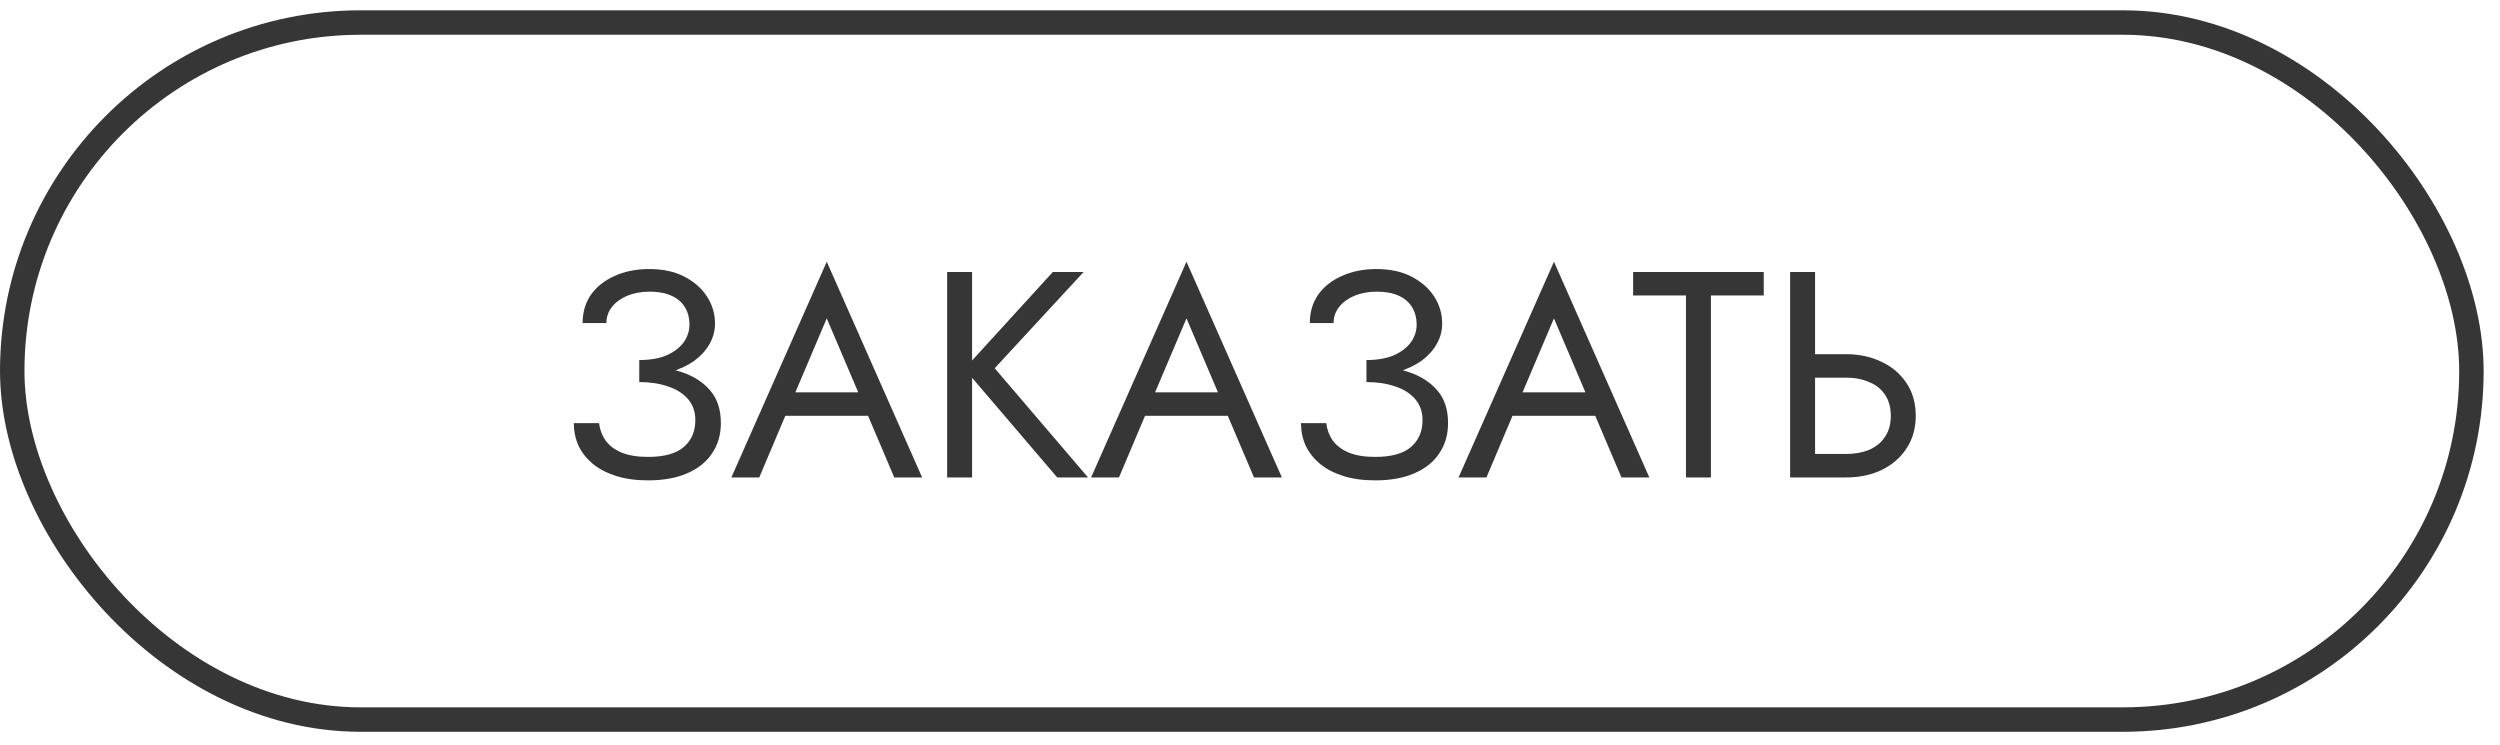
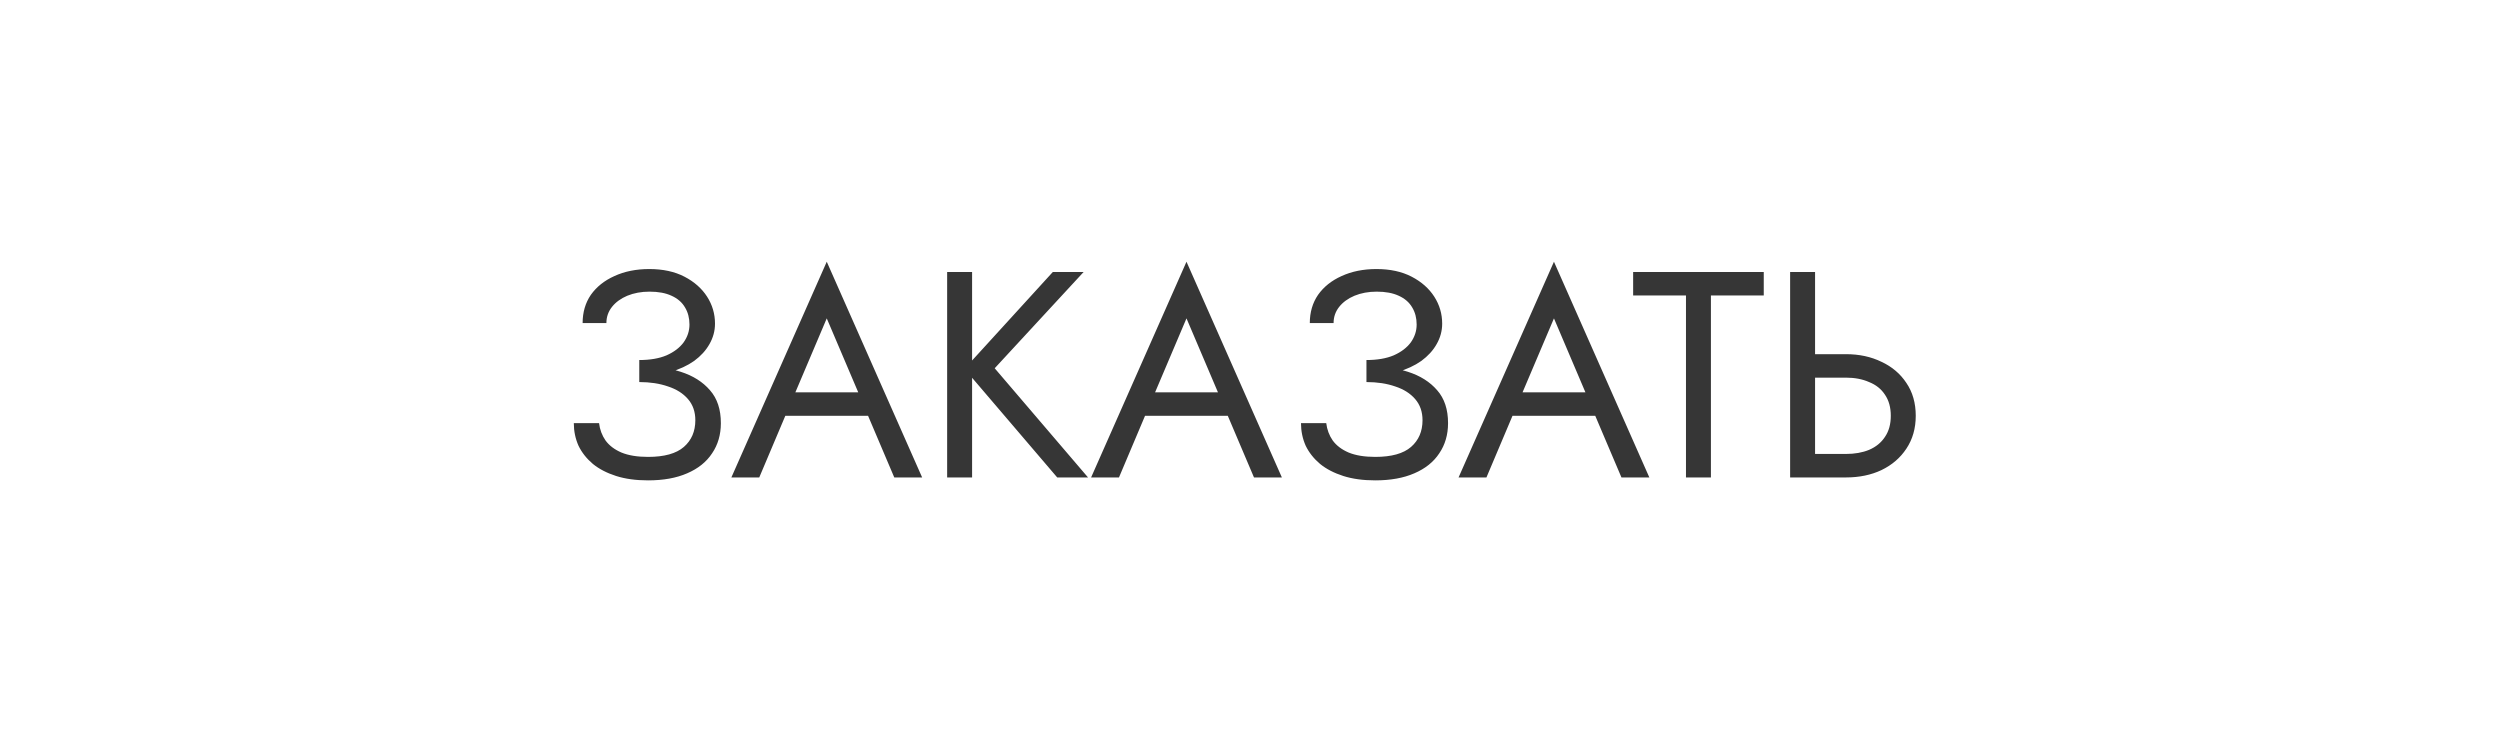
<svg xmlns="http://www.w3.org/2000/svg" width="141" height="42" viewBox="0 0 141 42" fill="none">
  <path d="M36.055 21.217V20.306C36.662 20.306 37.175 20.218 37.594 20.041C38.014 19.854 38.334 19.611 38.554 19.313C38.775 19.004 38.886 18.667 38.886 18.303C38.886 17.939 38.803 17.619 38.637 17.343C38.472 17.056 38.218 16.835 37.876 16.681C37.545 16.526 37.131 16.449 36.634 16.449C36.171 16.449 35.751 16.526 35.376 16.681C35.012 16.835 34.725 17.045 34.515 17.31C34.306 17.575 34.201 17.878 34.201 18.22H32.86C32.86 17.613 33.014 17.084 33.323 16.631C33.643 16.179 34.085 15.825 34.648 15.572C35.221 15.307 35.878 15.174 36.618 15.174C37.39 15.174 38.052 15.318 38.604 15.605C39.156 15.892 39.581 16.267 39.879 16.73C40.177 17.194 40.326 17.702 40.326 18.253C40.326 18.662 40.221 19.048 40.011 19.412C39.812 19.765 39.526 20.08 39.15 20.356C38.775 20.621 38.323 20.83 37.793 20.985C37.274 21.139 36.695 21.217 36.055 21.217ZM36.551 27.093C35.867 27.093 35.266 27.011 34.747 26.845C34.228 26.679 33.792 26.453 33.439 26.166C33.086 25.868 32.816 25.526 32.628 25.14C32.452 24.743 32.363 24.318 32.363 23.865H33.787C33.831 24.229 33.952 24.555 34.151 24.842C34.361 25.129 34.659 25.355 35.045 25.521C35.442 25.686 35.944 25.769 36.551 25.769C37.467 25.769 38.141 25.581 38.571 25.206C39.001 24.831 39.217 24.329 39.217 23.7C39.217 23.225 39.079 22.828 38.803 22.508C38.527 22.188 38.152 21.951 37.677 21.796C37.203 21.631 36.662 21.548 36.055 21.548V20.637C36.916 20.637 37.694 20.748 38.389 20.968C39.084 21.189 39.636 21.537 40.044 22.011C40.453 22.475 40.657 23.093 40.657 23.865C40.657 24.516 40.491 25.085 40.16 25.57C39.84 26.056 39.371 26.431 38.753 26.696C38.146 26.961 37.412 27.093 36.551 27.093ZM43.6 23.451L44.097 22.127H49.228L49.725 23.451H43.6ZM46.629 17.956L44.676 22.558L44.544 22.855L42.822 26.928H41.249L46.629 14.761L52.009 26.928H50.437L48.748 22.955L48.616 22.624L46.629 17.956ZM53.419 15.34H54.826V26.928H53.419V15.34ZM59.379 15.34H61.117L56.101 20.77L61.365 26.928H59.627L54.396 20.803L59.379 15.34ZM63.888 23.451L64.385 22.127H69.517L70.013 23.451H63.888ZM66.918 17.956L64.964 22.558L64.832 22.855L63.11 26.928H61.538L66.918 14.761L72.298 26.928H70.725L69.037 22.955L68.904 22.624L66.918 17.956ZM77.068 21.217V20.306C77.675 20.306 78.188 20.218 78.607 20.041C79.027 19.854 79.347 19.611 79.568 19.313C79.788 19.004 79.899 18.667 79.899 18.303C79.899 17.939 79.816 17.619 79.65 17.343C79.485 17.056 79.231 16.835 78.889 16.681C78.558 16.526 78.144 16.449 77.647 16.449C77.184 16.449 76.764 16.526 76.389 16.681C76.025 16.835 75.738 17.045 75.528 17.31C75.319 17.575 75.214 17.878 75.214 18.22H73.873C73.873 17.613 74.028 17.084 74.337 16.631C74.656 16.179 75.098 15.825 75.661 15.572C76.235 15.307 76.891 15.174 77.631 15.174C78.403 15.174 79.065 15.318 79.617 15.605C80.169 15.892 80.594 16.267 80.892 16.73C81.19 17.194 81.339 17.702 81.339 18.253C81.339 18.662 81.234 19.048 81.024 19.412C80.826 19.765 80.539 20.08 80.163 20.356C79.788 20.621 79.336 20.83 78.806 20.985C78.287 21.139 77.708 21.217 77.068 21.217ZM77.564 27.093C76.88 27.093 76.279 27.011 75.76 26.845C75.242 26.679 74.805 26.453 74.452 26.166C74.099 25.868 73.829 25.526 73.641 25.14C73.465 24.743 73.376 24.318 73.376 23.865H74.8C74.844 24.229 74.966 24.555 75.164 24.842C75.374 25.129 75.672 25.355 76.058 25.521C76.455 25.686 76.958 25.769 77.564 25.769C78.481 25.769 79.154 25.581 79.584 25.206C80.014 24.831 80.23 24.329 80.23 23.7C80.23 23.225 80.092 22.828 79.816 22.508C79.54 22.188 79.165 21.951 78.69 21.796C78.216 21.631 77.675 21.548 77.068 21.548V20.637C77.929 20.637 78.707 20.748 79.402 20.968C80.097 21.189 80.649 21.537 81.057 22.011C81.466 22.475 81.67 23.093 81.67 23.865C81.67 24.516 81.504 25.085 81.173 25.57C80.853 26.056 80.384 26.431 79.766 26.696C79.159 26.961 78.425 27.093 77.564 27.093ZM84.613 23.451L85.11 22.127H90.242L90.738 23.451H84.613ZM87.643 17.956L85.689 22.558L85.557 22.855L83.835 26.928H82.263L87.643 14.761L93.023 26.928H91.45L89.761 22.955L89.629 22.624L87.643 17.956ZM92.109 16.664V15.34H99.476V16.664H96.496V26.928H95.089V16.664H92.109ZM100.963 15.34H102.37V26.928H100.963V15.34ZM101.741 21.299V19.975H104.109C104.859 19.975 105.527 20.119 106.112 20.405C106.708 20.681 107.177 21.079 107.519 21.597C107.872 22.116 108.048 22.734 108.048 23.451C108.048 24.158 107.872 24.776 107.519 25.305C107.177 25.824 106.708 26.227 106.112 26.514C105.527 26.79 104.859 26.928 104.109 26.928H101.741V25.603H104.109C104.605 25.603 105.041 25.526 105.416 25.372C105.803 25.206 106.101 24.963 106.31 24.643C106.531 24.323 106.641 23.926 106.641 23.451C106.641 22.977 106.531 22.58 106.31 22.259C106.101 21.939 105.803 21.702 105.416 21.548C105.041 21.382 104.605 21.299 104.109 21.299H101.741Z" fill="#363636" />
-   <rect x="0.69" y="1.271" width="138.698" height="39.313" rx="19.657" stroke="#363636" stroke-width="1.379" />
</svg>